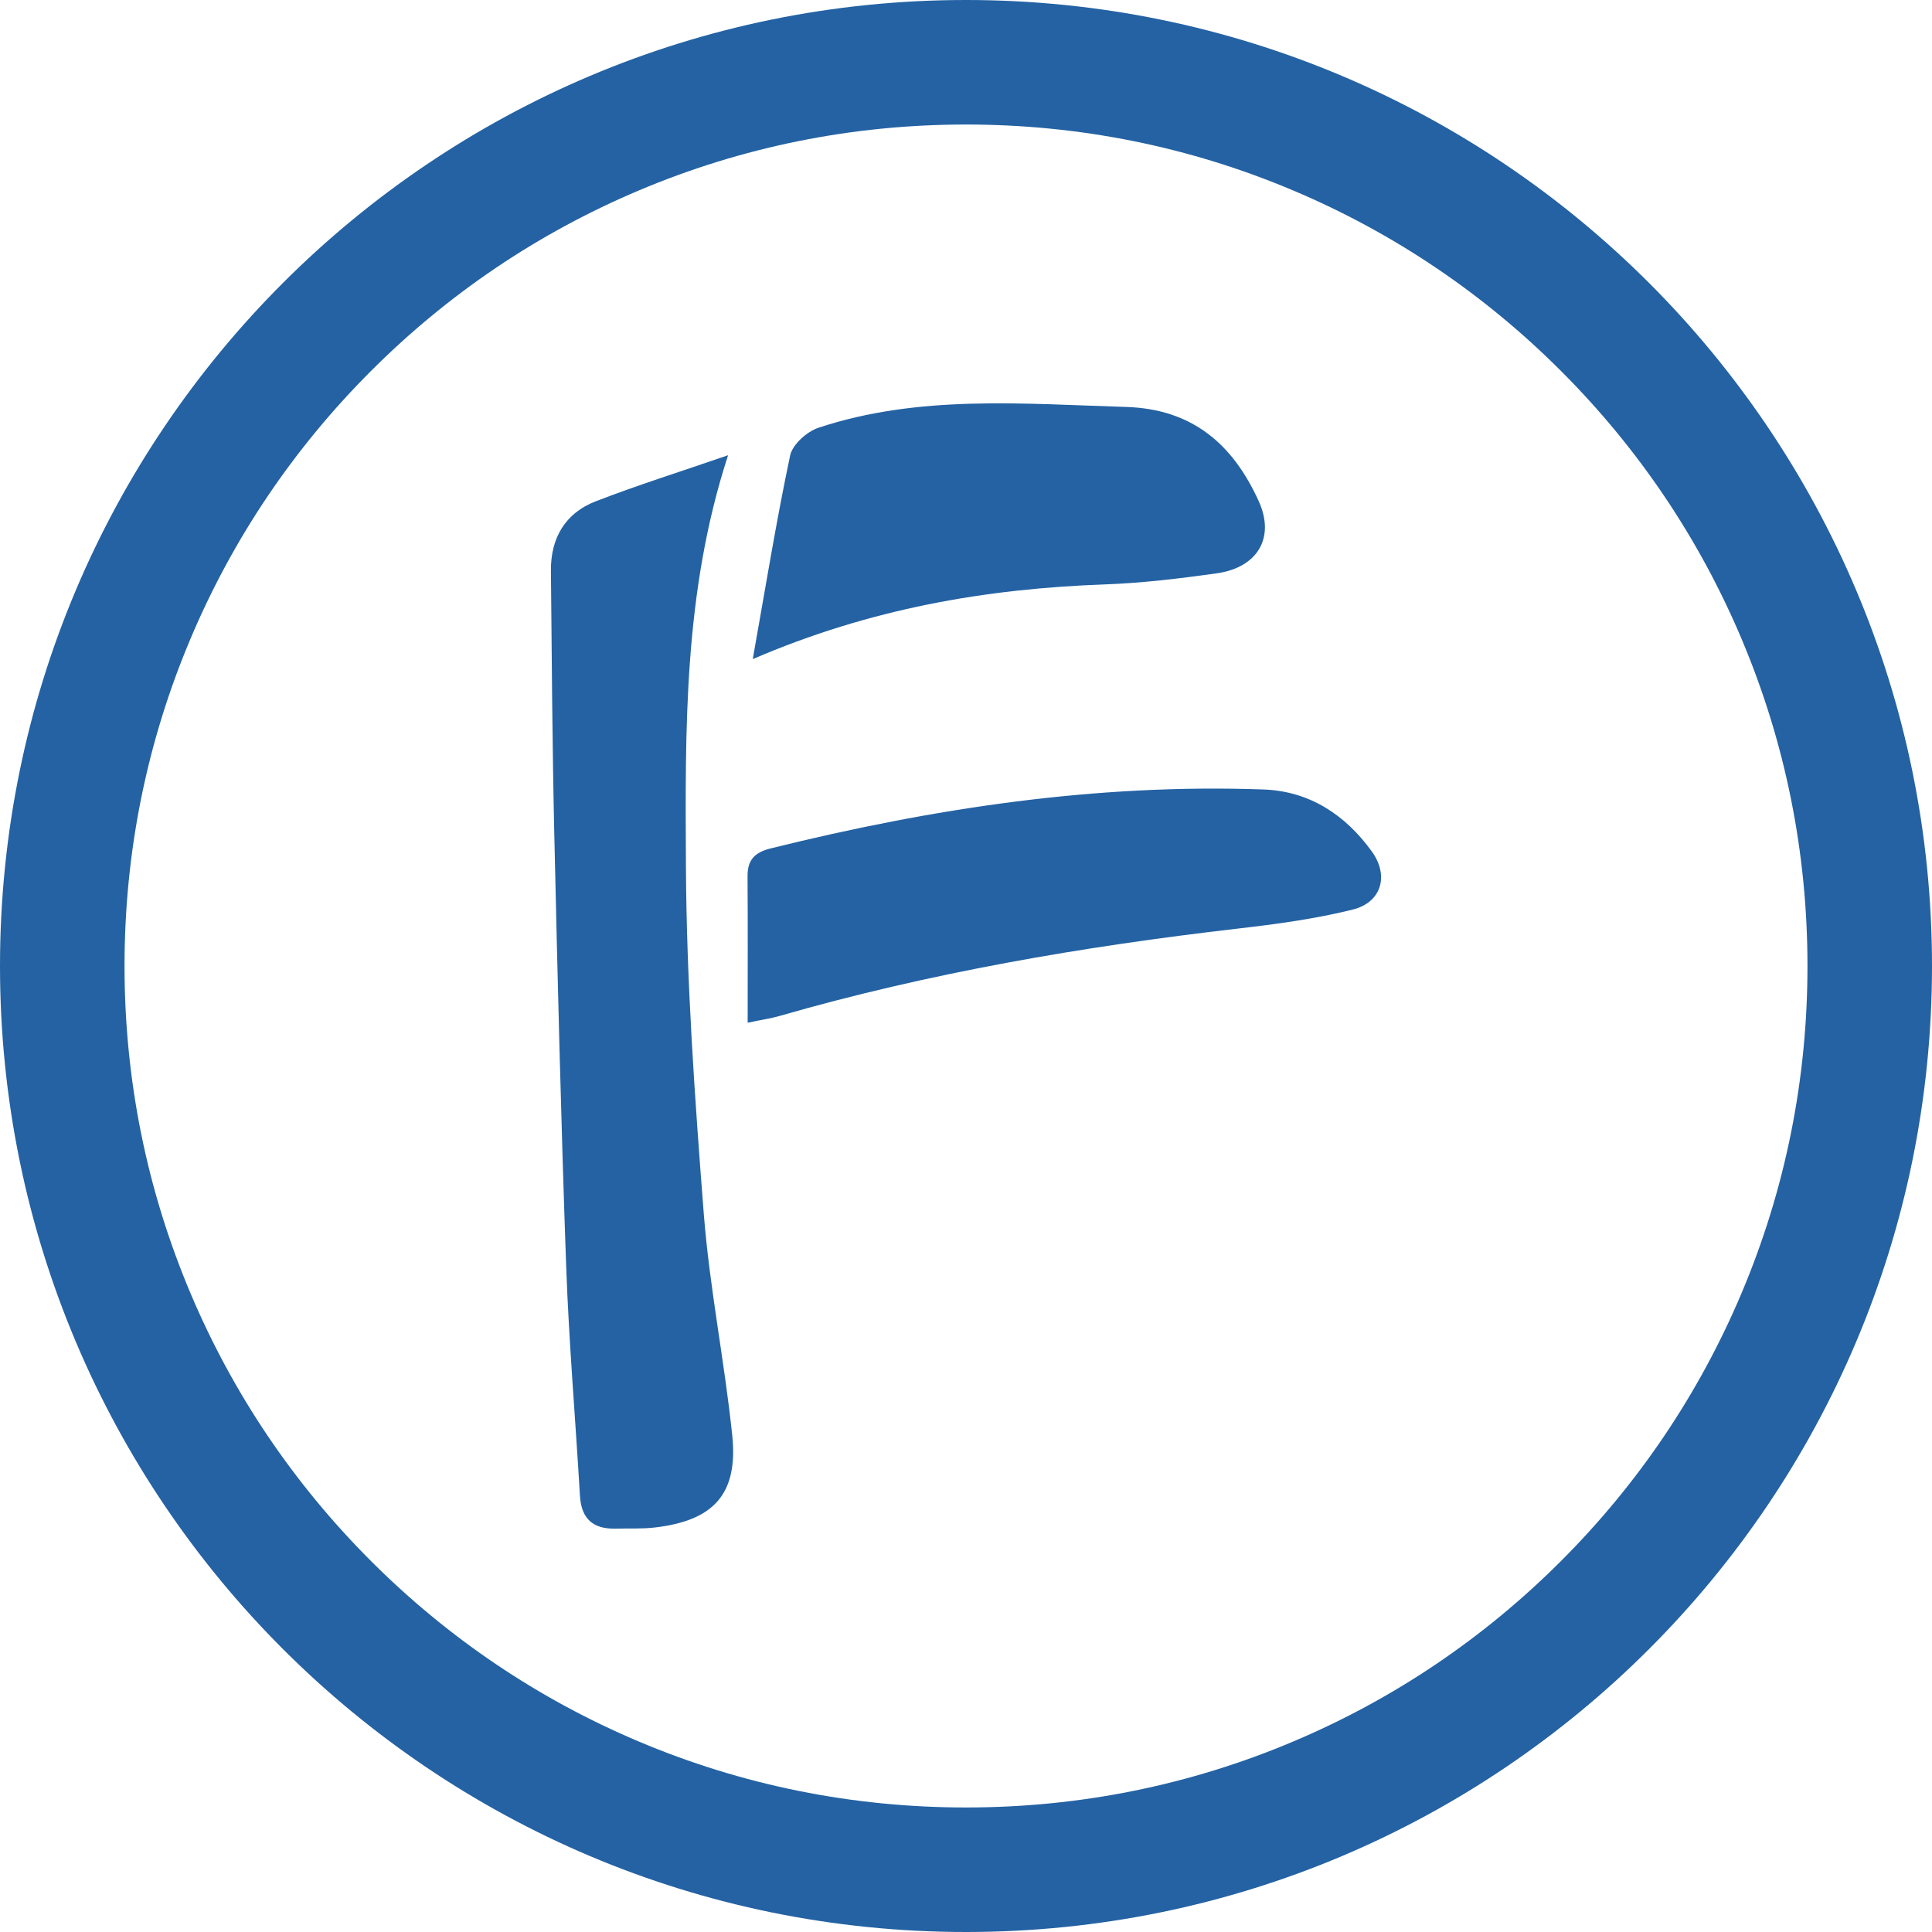
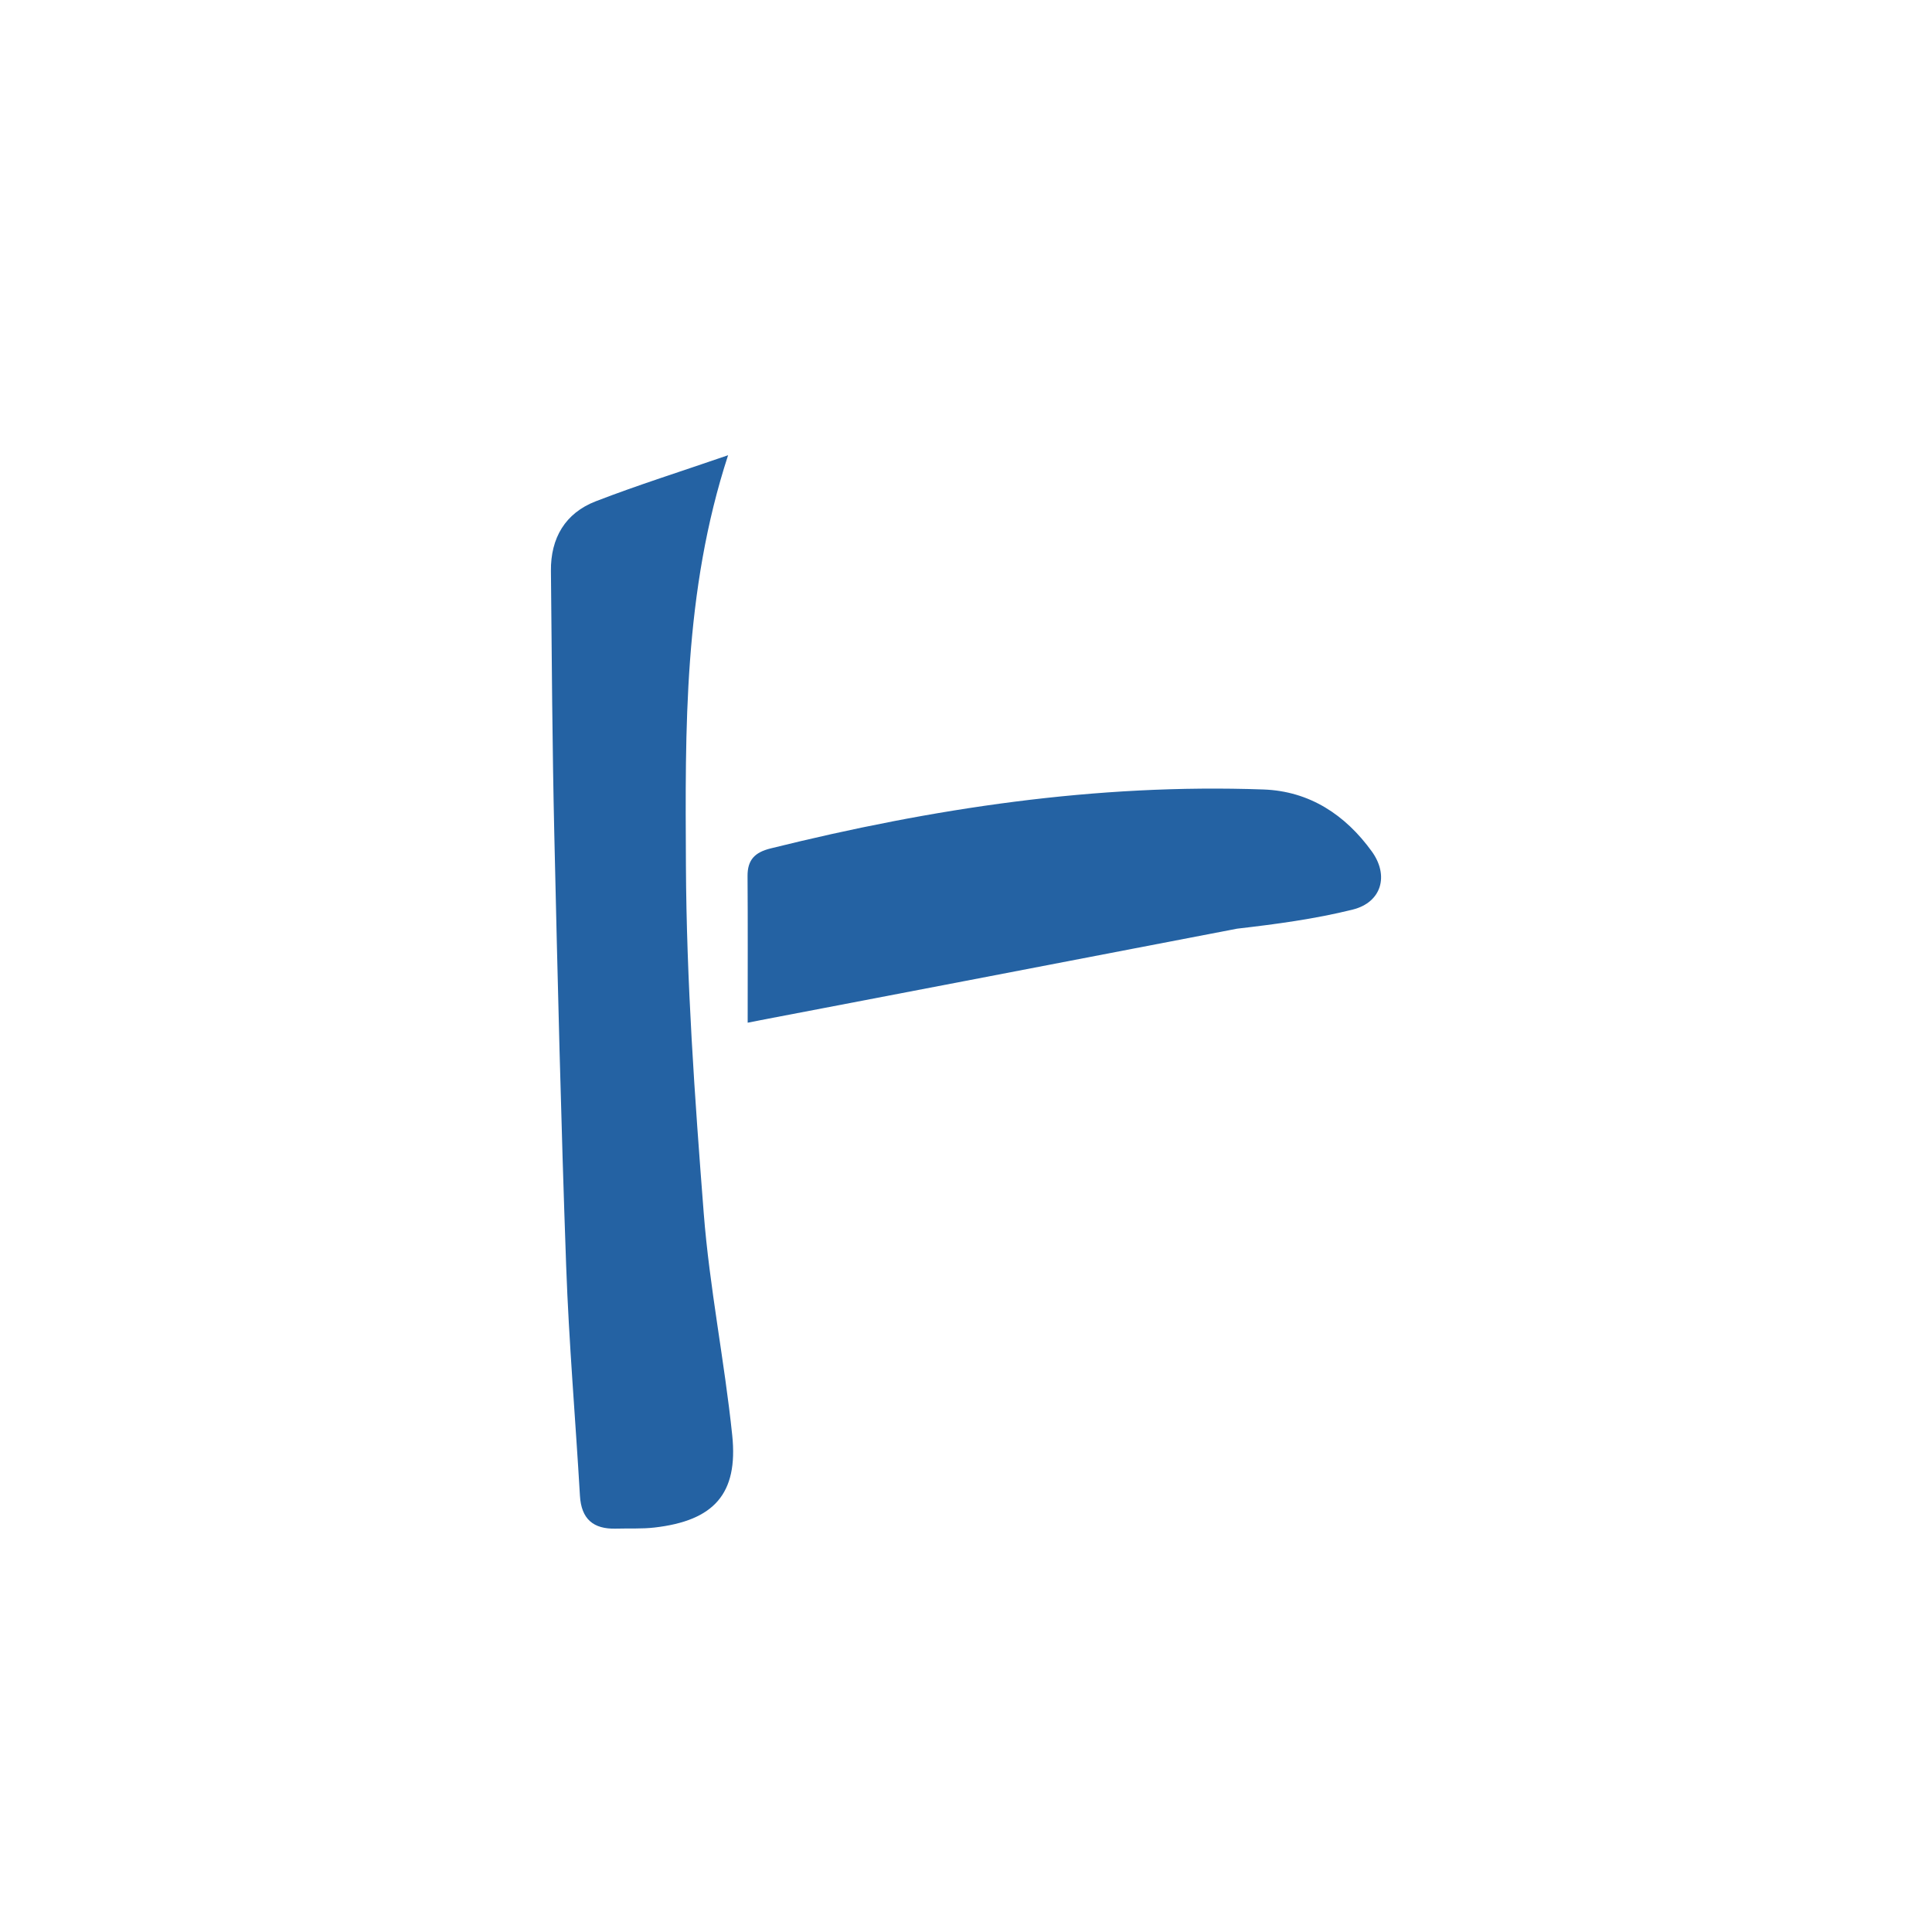
<svg xmlns="http://www.w3.org/2000/svg" version="1.1" id="Livello_1" x="0px" y="0px" viewBox="0 0 512 512" style="enable-background:new 0 0 512 512;" xml:space="preserve">
  <style>
  .loader-logo * {
    fill:#2462a3;
  }
</style>
  <g class="loader-logo">
    <path d="M192.952,120.639c-11.826,36.253-11.352,72.598-11.175,108.677c0.151,30.744,2.334,61.519,4.72,92.195   c1.532,19.695,5.51,39.188,7.551,58.859c1.613,15.54-4.873,22.643-20.628,24.445c-3.364,0.385-6.793,0.189-10.192,0.287   c-6.003,0.174-9.179-2.555-9.538-8.717c-1.183-20.312-2.927-40.602-3.652-60.929c-1.359-38.112-2.275-76.242-3.143-114.369   c-0.53-23.263-0.67-46.536-0.895-69.805c-0.084-8.673,3.774-15.305,11.881-18.436C168.996,128.554,180.384,124.973,192.952,120.639   z" />
-     <path d="M198.14,271.027c0-13.403,0.058-26.135-0.032-38.866c-0.03-4.304,1.954-6.289,6.08-7.313   c42.909-10.65,86.311-17.214,130.655-15.628c12.212,0.437,21.691,6.732,28.693,16.408c4.655,6.433,2.572,13.521-5.043,15.418   c-10.021,2.496-20.371,3.871-30.657,5.063c-41.017,4.752-81.596,11.692-121.326,23.153   C204.336,269.888,202.073,270.208,198.14,271.027z" />
-     <path d="M199.487,174.67c3.44-19.292,6.254-36.717,9.908-53.964c0.616-2.908,4.435-6.329,7.493-7.342   c26.642-8.825,54.091-6.342,81.493-5.52c17.77,0.533,28.436,10.065,35.209,25.003c4.408,9.723-0.399,17.591-11.173,19.098   c-9.81,1.372-19.698,2.572-29.585,2.927C261.316,156.007,230.695,161.236,199.487,174.67z" />
-     <path d="M256,33c30.119,0,59.32,5.892,86.792,17.511c26.551,11.23,50.403,27.314,70.893,47.804    c20.491,20.491,36.574,44.343,47.804,70.893C473.108,196.68,479,225.881,479,256s-5.892,59.32-17.511,86.792    c-11.23,26.551-27.314,50.403-47.804,70.893c-20.491,20.491-44.343,36.574-70.893,47.804C315.32,473.108,286.119,479,256,479    s-59.32-5.892-86.792-17.511c-26.551-11.23-50.403-27.314-70.893-47.804c-20.491-20.491-36.574-44.343-47.804-70.893    C38.892,315.32,33,286.119,33,256s5.892-59.32,17.511-86.792c11.23-26.551,27.314-50.403,47.804-70.893    c20.491-20.491,44.343-36.574,70.893-47.804C196.68,38.892,225.881,33,256,33 M256,0C114.615,0,0,114.615,0,256s114.615,256,256,256    s256-114.615,256-256S397.385,0,256,0L256,0z" />
+     <path d="M198.14,271.027c0-13.403,0.058-26.135-0.032-38.866c-0.03-4.304,1.954-6.289,6.08-7.313   c42.909-10.65,86.311-17.214,130.655-15.628c12.212,0.437,21.691,6.732,28.693,16.408c4.655,6.433,2.572,13.521-5.043,15.418   c-10.021,2.496-20.371,3.871-30.657,5.063C204.336,269.888,202.073,270.208,198.14,271.027z" />
  </g>
</svg>